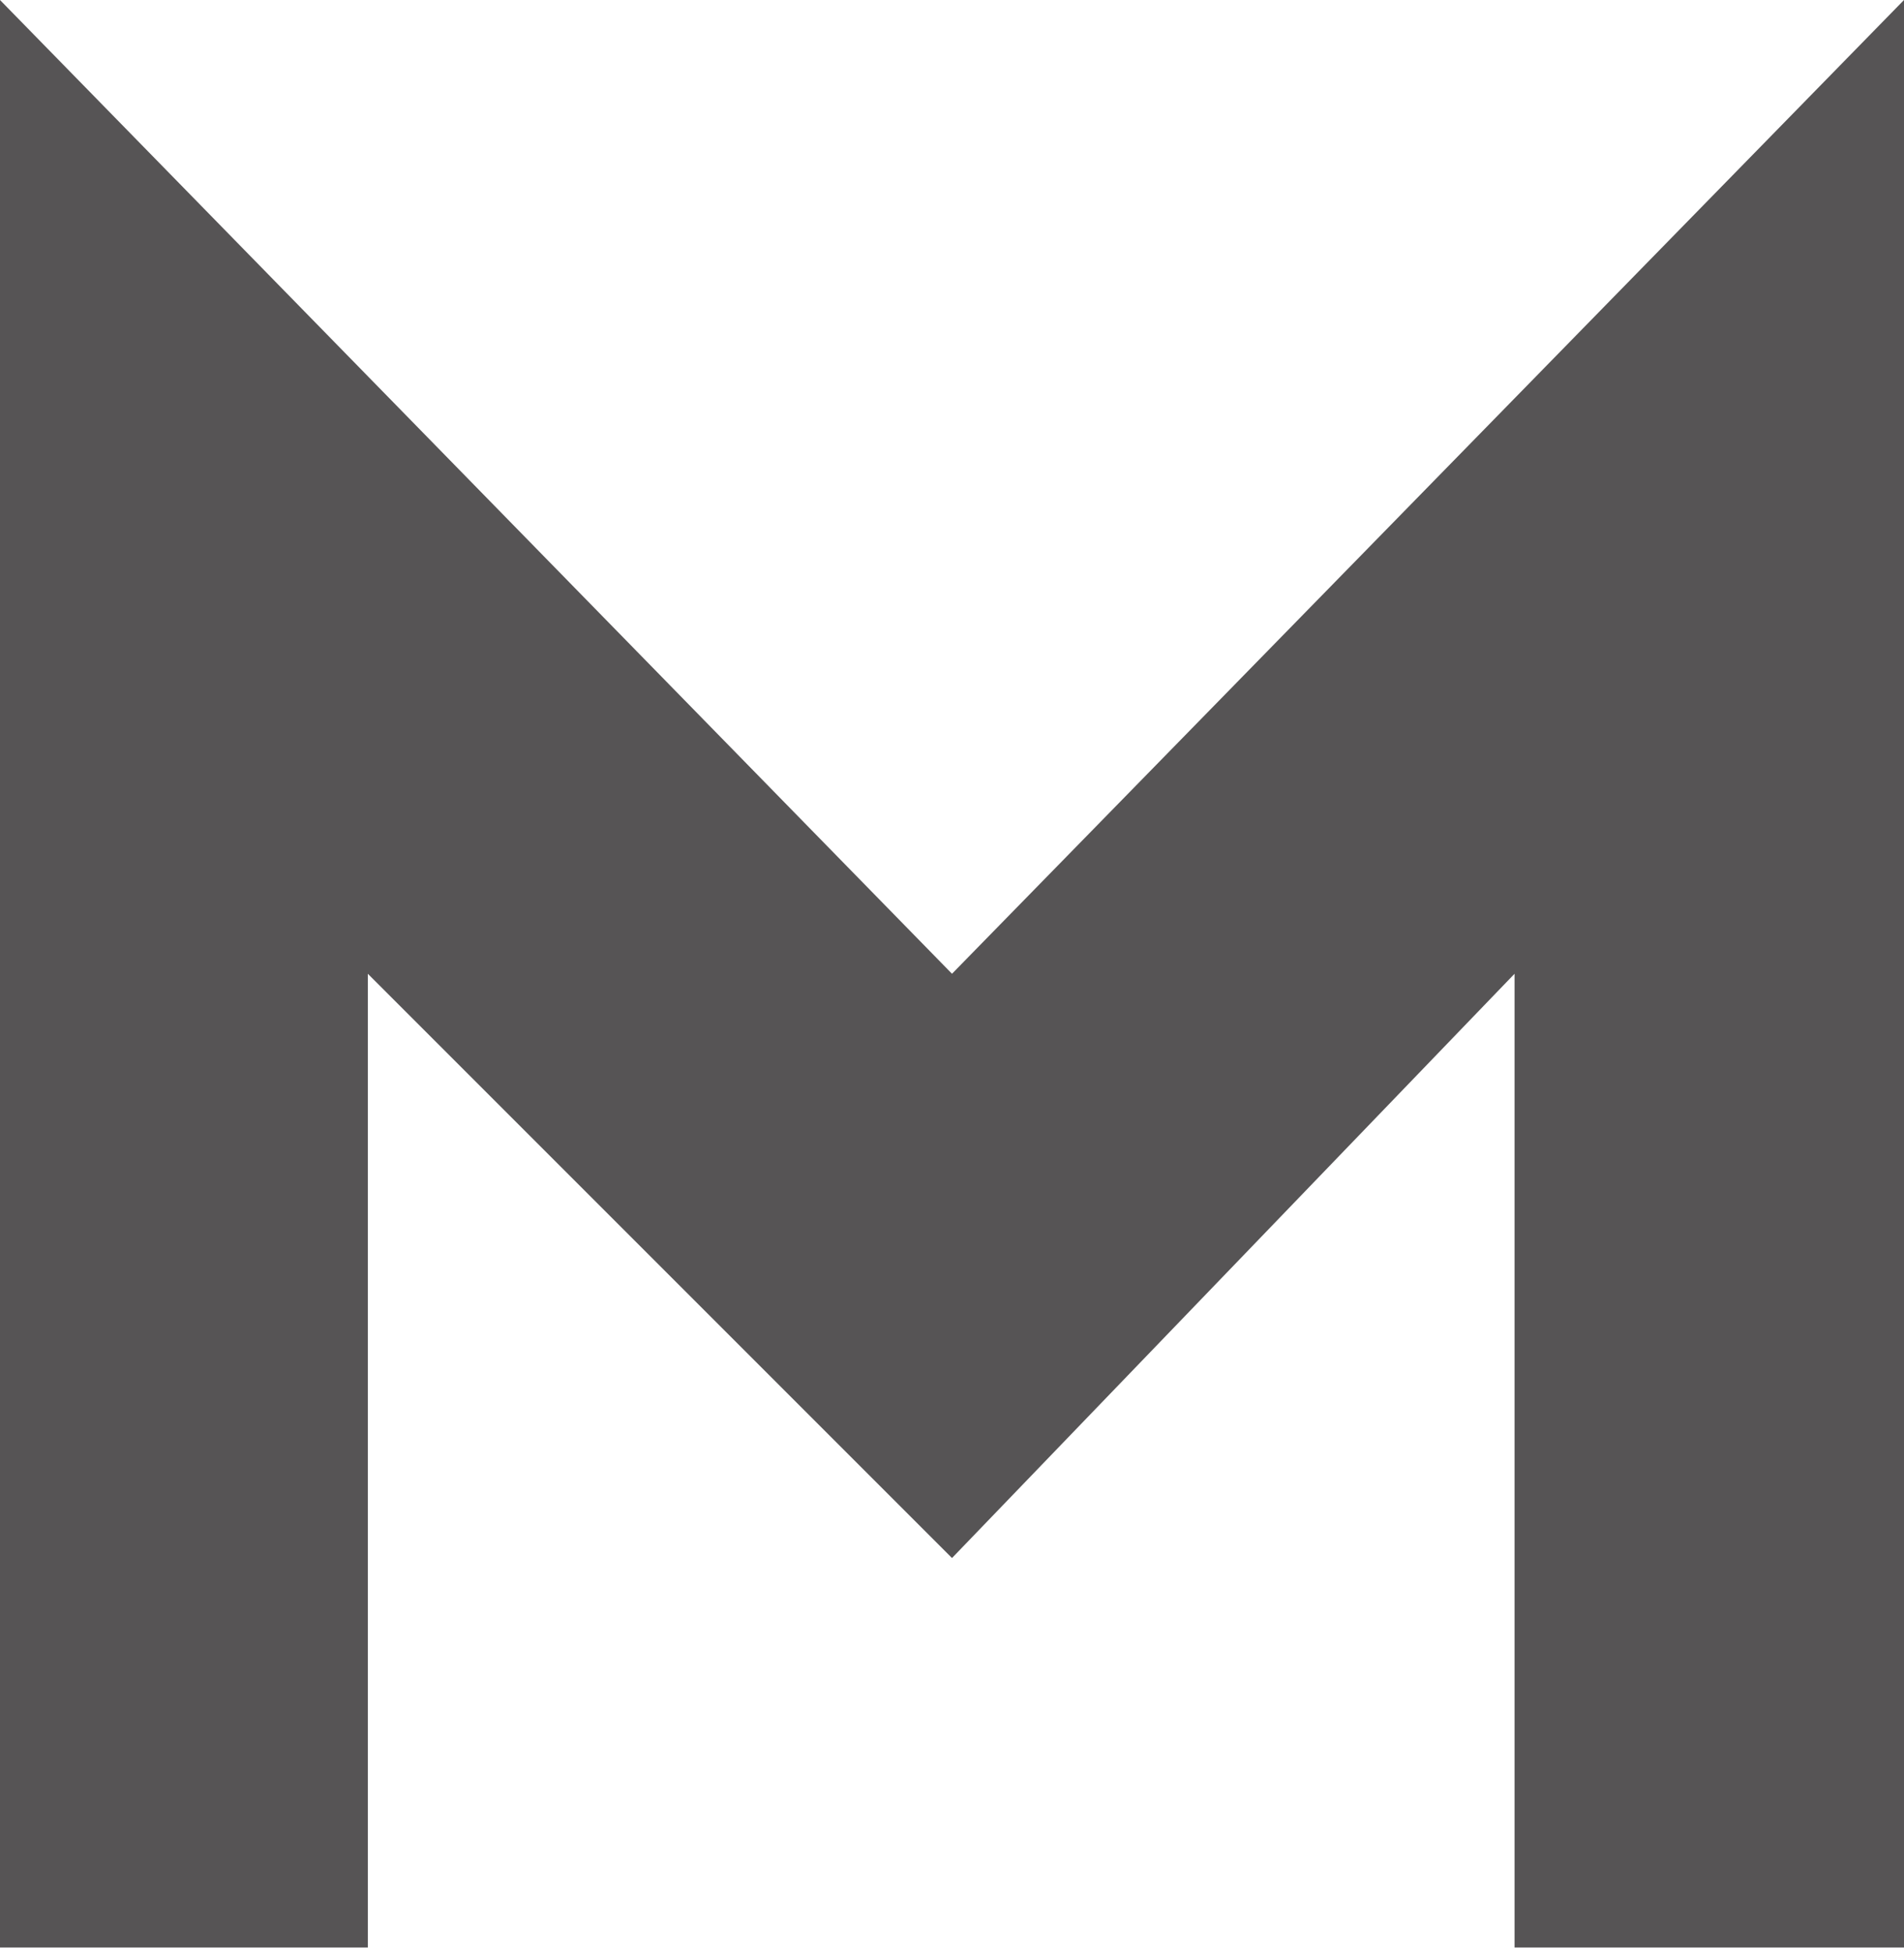
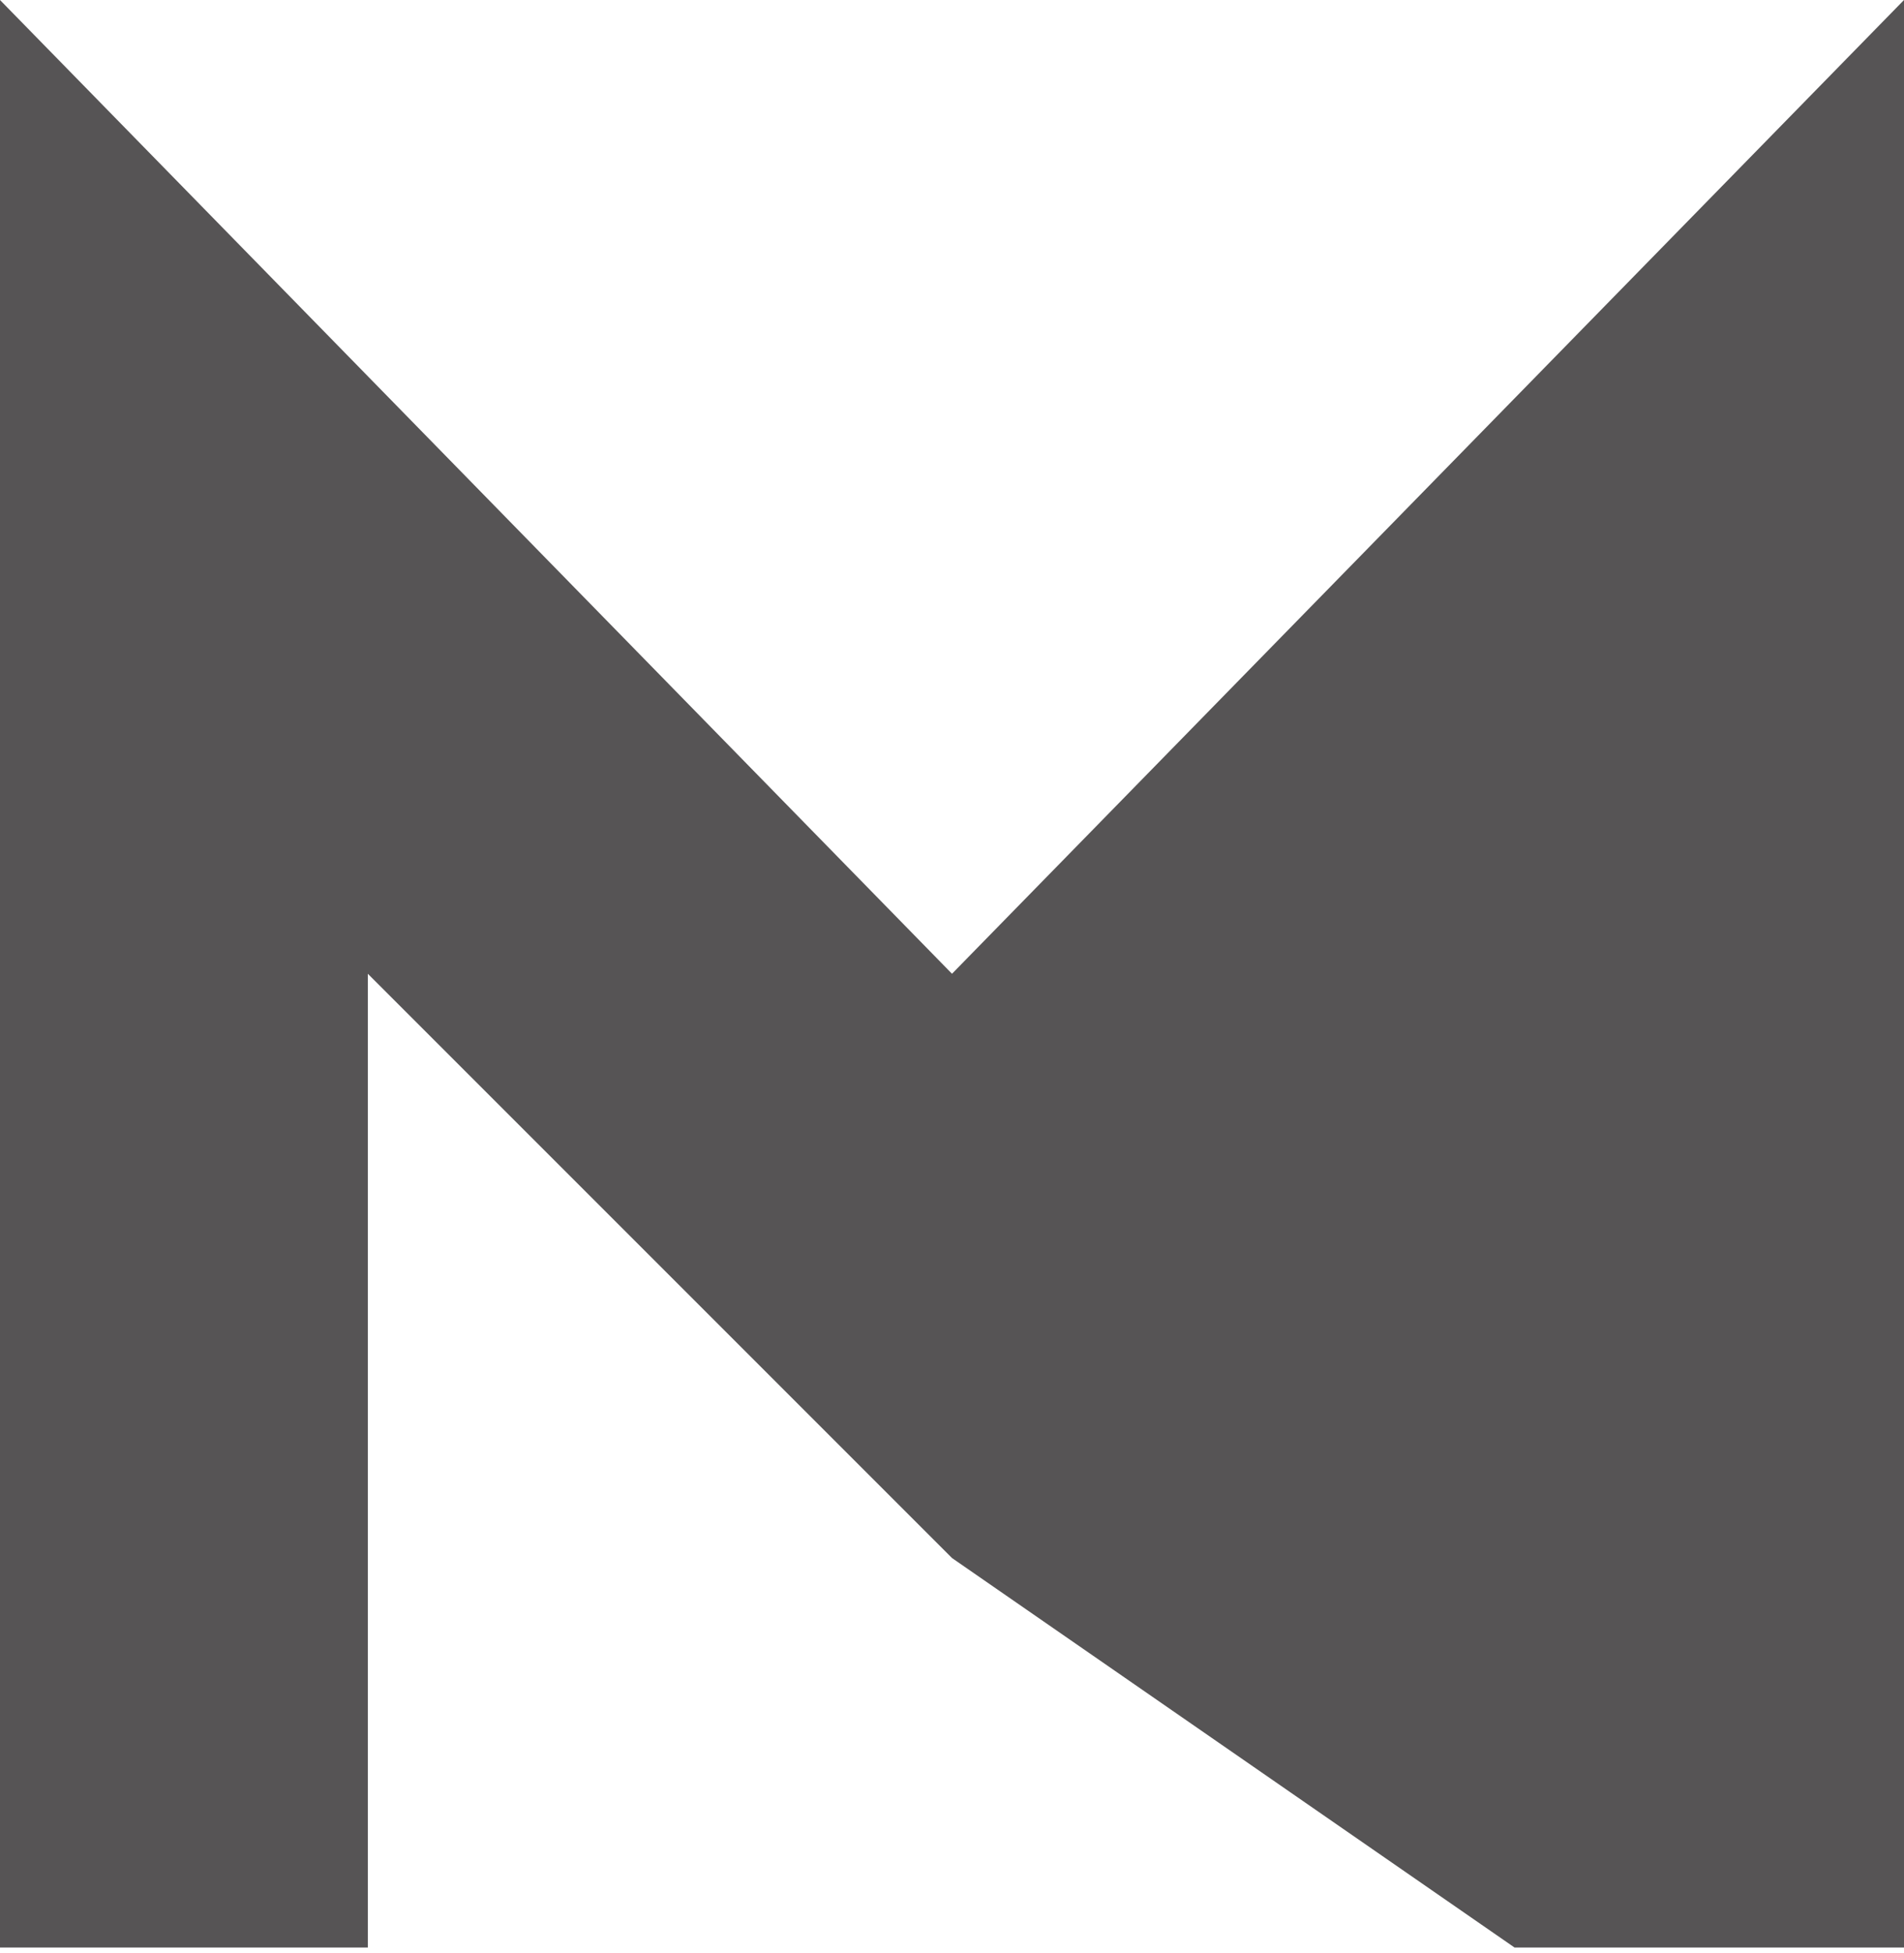
<svg xmlns="http://www.w3.org/2000/svg" width="118" height="121" viewBox="0 0 118 121" fill="none">
-   <path d="M0 120.682V0L59 60.341L118 0V120.682H93.864V60.341L59 96.546L22.796 60.341V120.682H0Z" fill="#565455" />
+   <path d="M0 120.682V0L59 60.341L118 0V120.682H93.864L59 96.546L22.796 60.341V120.682H0Z" fill="#565455" />
</svg>